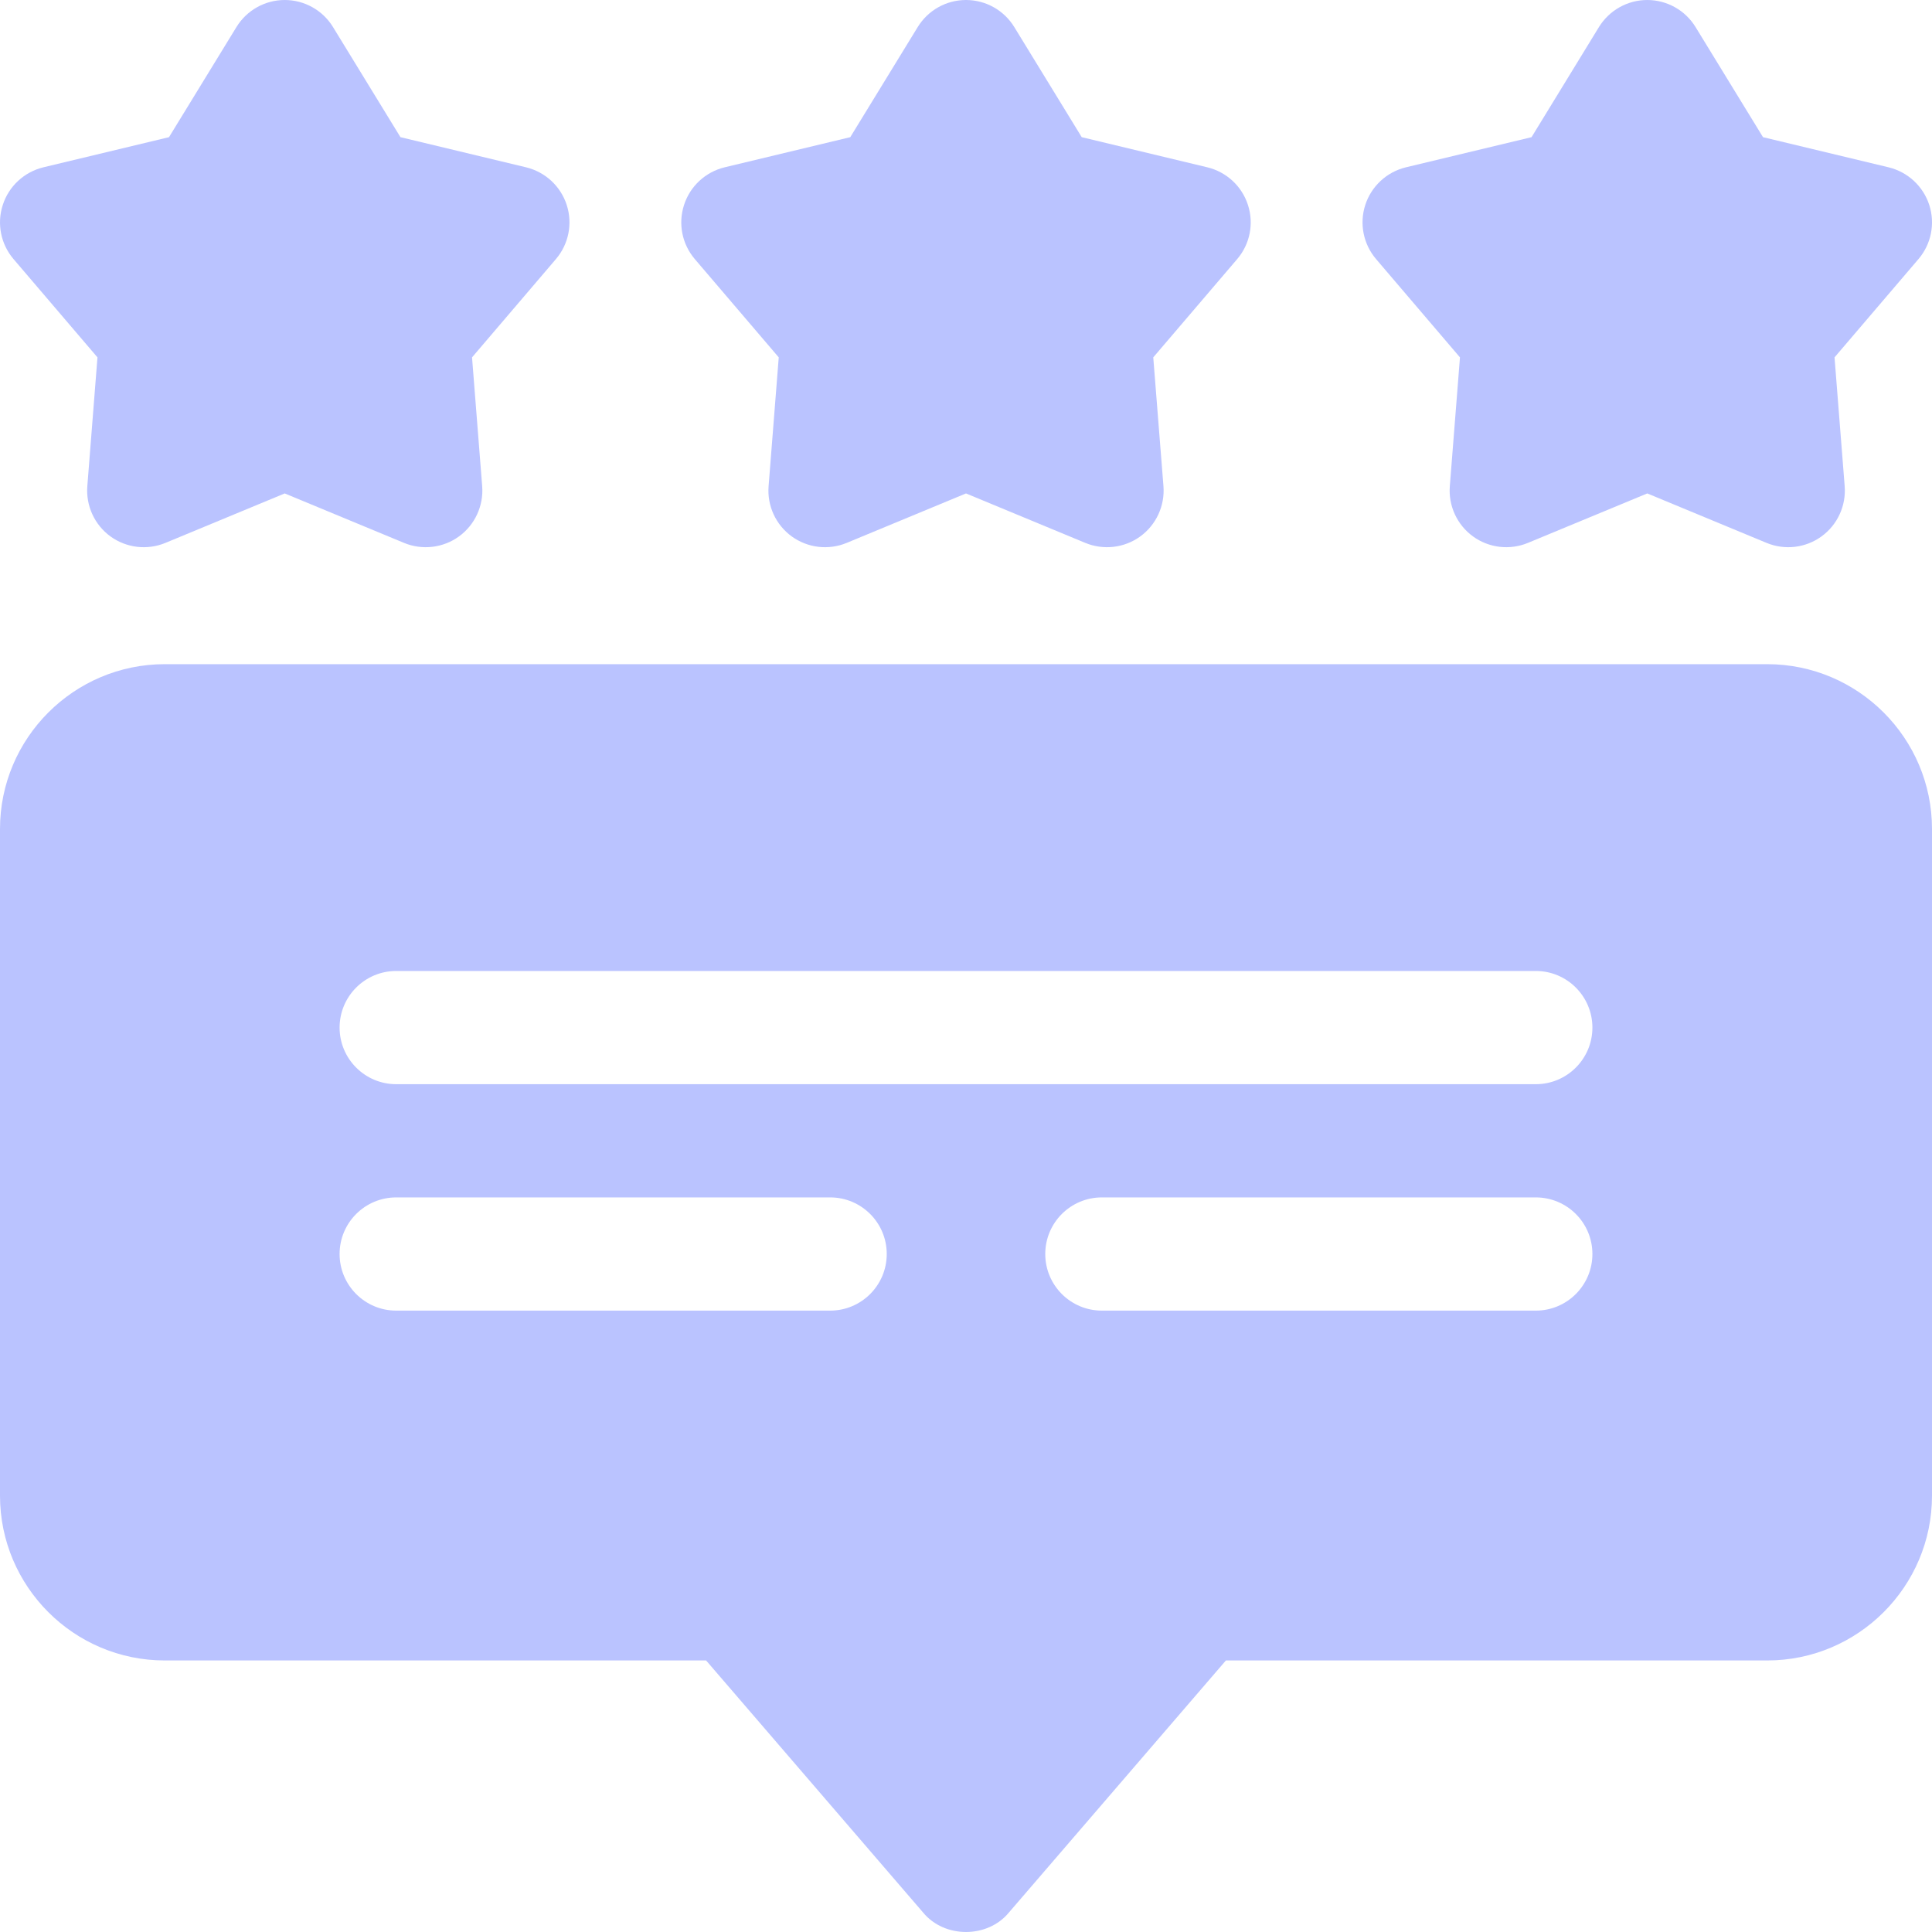
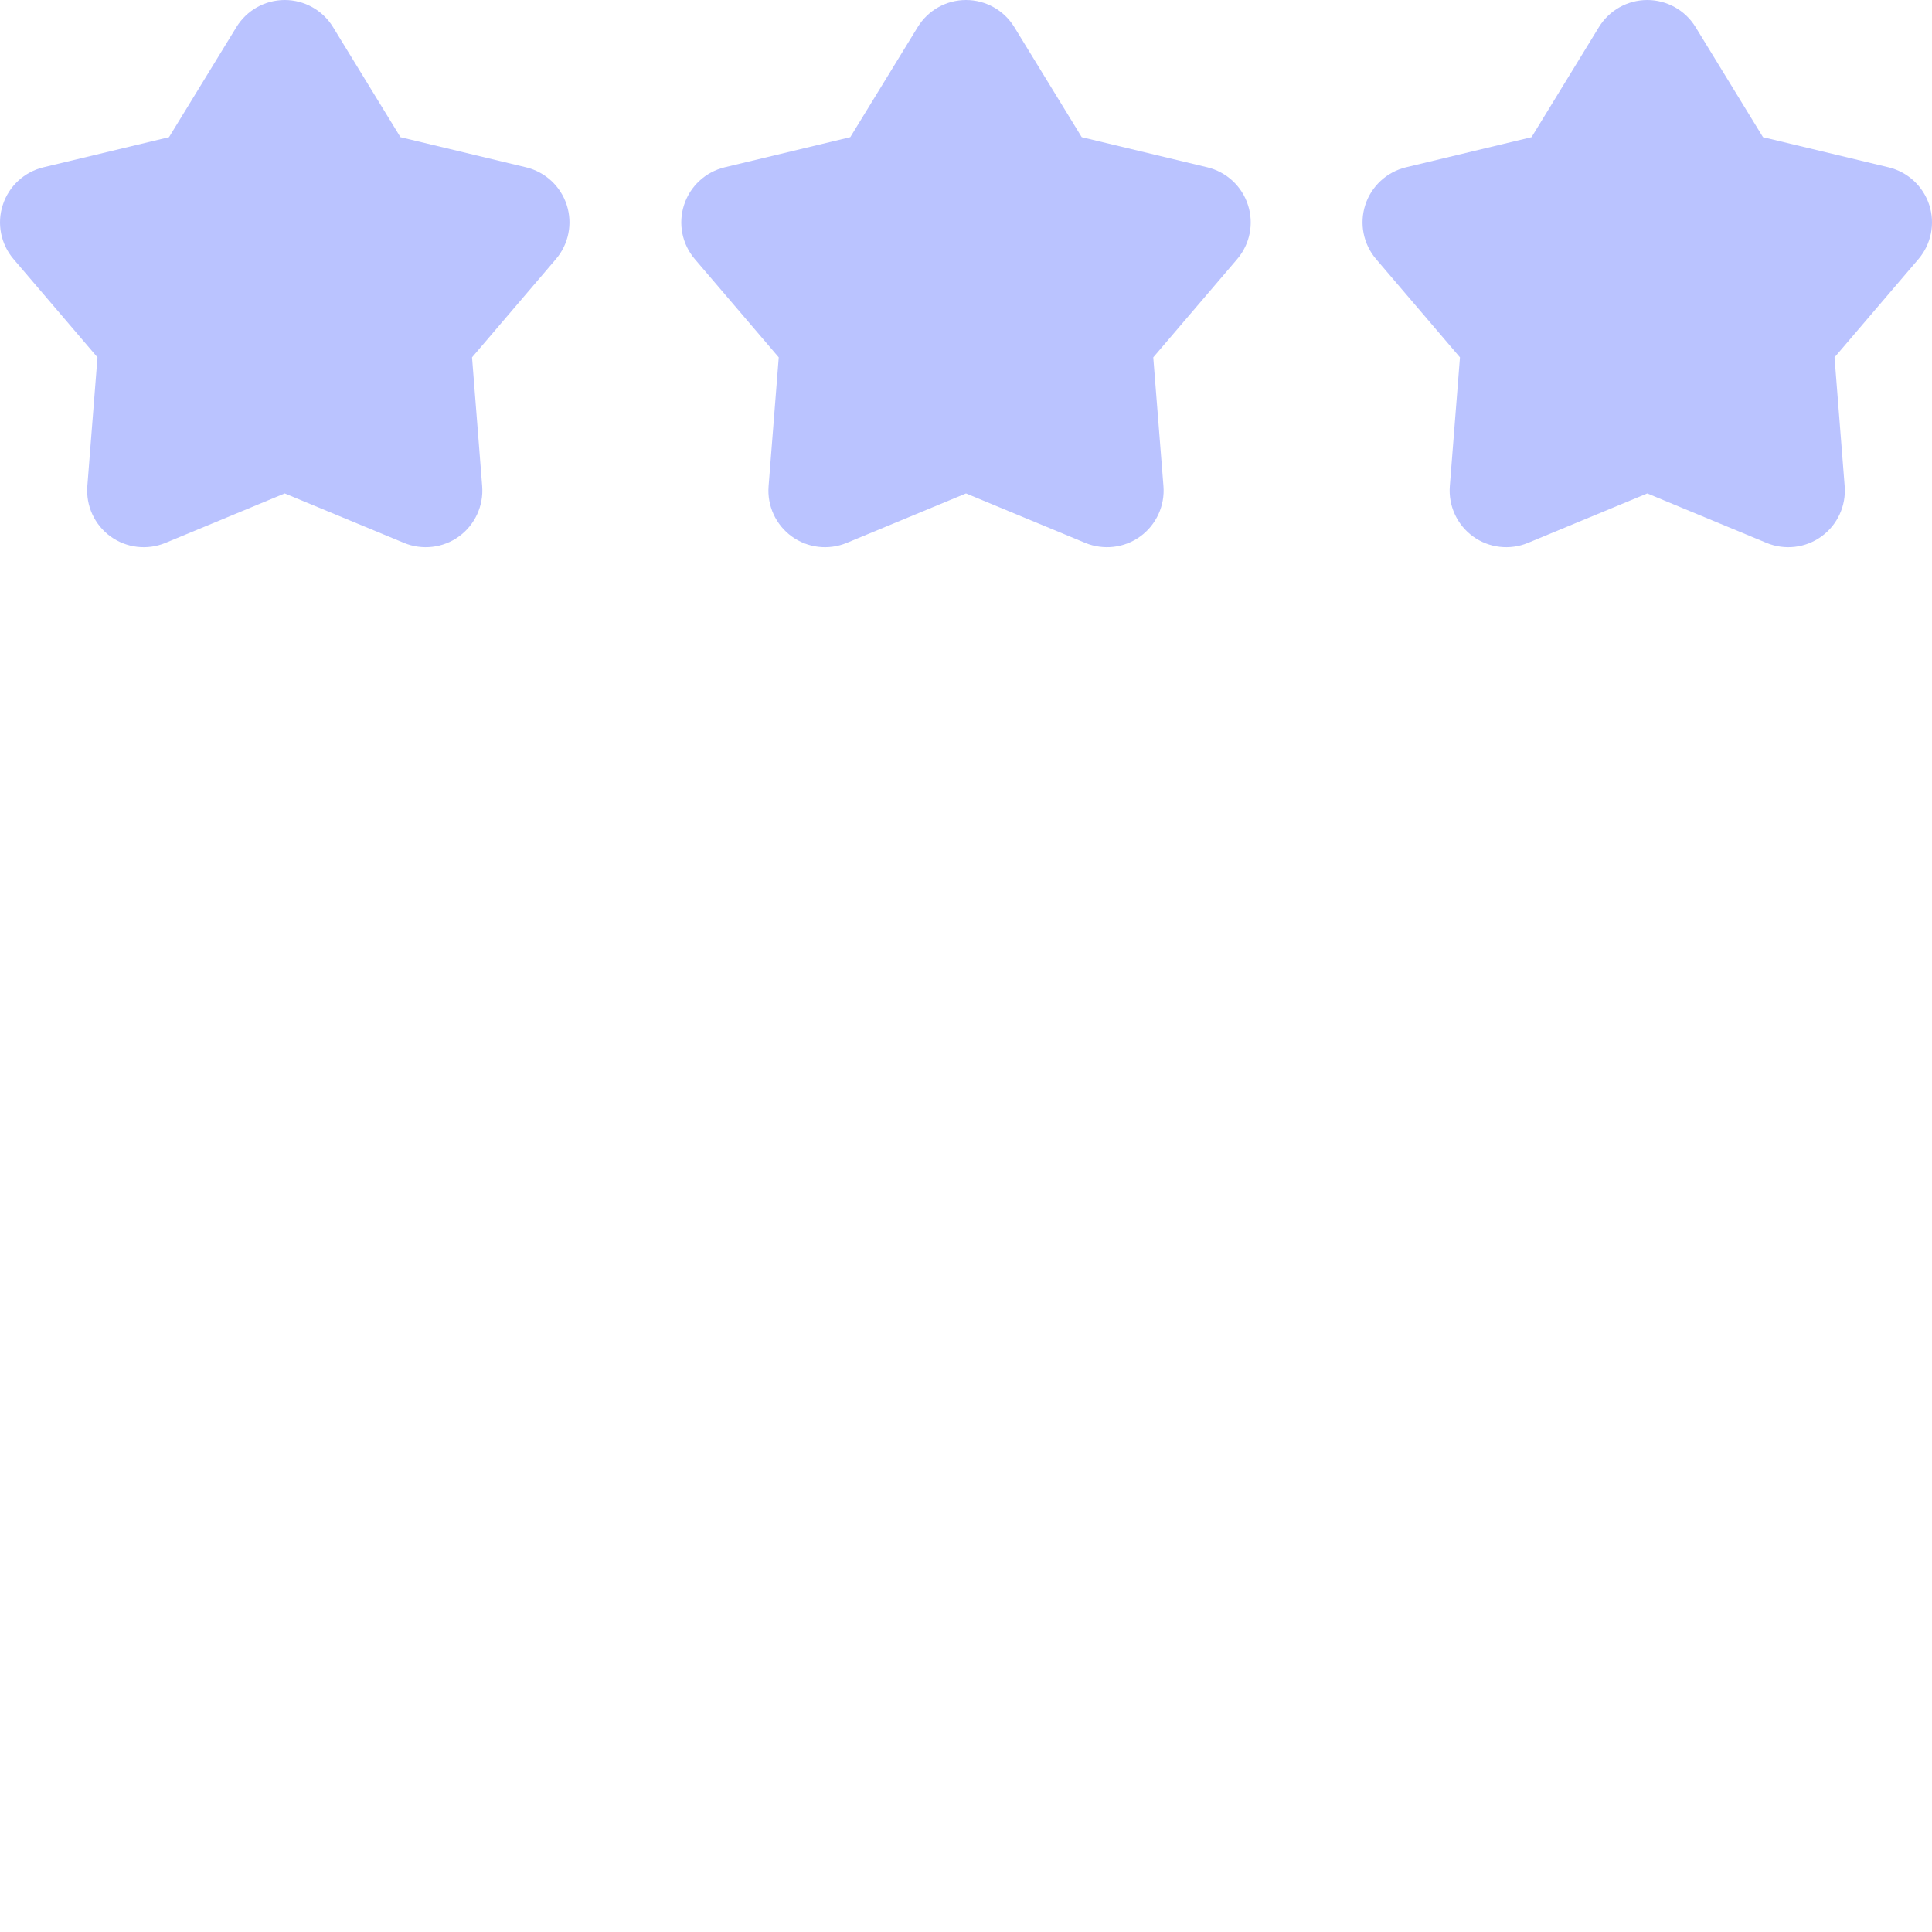
<svg xmlns="http://www.w3.org/2000/svg" width="40" height="40" id="screenshot-7a42d217-9f62-80fc-8006-5adf34acc5ee" viewBox="0 0 40 40" fill="none" version="1.1">
  <g id="shape-7a42d217-9f62-80fc-8006-5adf34acc5ee" height="512" width="512" rx="0" ry="0" style="fill: rgb(0, 0, 0);">
    <g id="shape-7a42d217-9f62-80fc-8006-5adf34acc5ef" style="display: none;">
      <g class="fills" id="fills-7a42d217-9f62-80fc-8006-5adf34acc5ef">
        <rect width="40" height="40" x="0" transform="matrix(1, 0, 0, 1, 0, 0)" style="fill: rgb(186, 195, 255); fill-opacity: 1;" ry="0" fill="none" rx="0" y="0" />
      </g>
    </g>
    <g id="shape-7a42d217-9f62-80fc-8006-5adf34acc5f0">
      <g class="fills" id="fills-7a42d217-9f62-80fc-8006-5adf34acc5f0">
        <path d="M30.227,7.399L30.017,10.065C29.985,10.471,30.166,10.866,30.497,11.106C30.827,11.346,31.259,11.395,31.634,11.240L34.105,10.216L36.575,11.240C36.952,11.396,37.383,11.345,37.712,11.106C38.043,10.866,38.224,10.471,38.192,10.065L37.982,7.399L39.719,5.365C39.984,5.055,40.069,4.630,39.943,4.242C39.816,3.854,39.498,3.560,39.101,3.464L36.501,2.840L35.104,0.559C34.891,0.212,34.512,0.000,34.105,0.000C33.697,0.000,33.319,0.212,33.105,0.559L31.709,2.840L29.108,3.464C28.712,3.560,28.393,3.854,28.267,4.242C28.141,4.630,28.226,5.055,28.491,5.365Z" style="fill: rgb(186, 195, 255); fill-opacity: 1;" />
      </g>
    </g>
    <g id="shape-7a42d217-9f62-80fc-8006-5adf34acc5f1">
      <g class="fills" id="fills-7a42d217-9f62-80fc-8006-5adf34acc5f1">
        <path d="M16.123,7.399L15.913,10.065C15.880,10.471,16.062,10.866,16.392,11.106C16.722,11.345,17.152,11.396,17.530,11.240L20.000,10.216L22.470,11.240C22.845,11.395,23.278,11.346,23.608,11.106C23.938,10.866,24.120,10.471,24.088,10.065L23.877,7.399L25.614,5.365C25.879,5.055,25.964,4.630,25.837,4.242C25.712,3.854,25.393,3.560,24.997,3.464L22.396,2.840L20.999,0.559C20.786,0.212,20.408,0.000,20.000,0.000C19.592,0.000,19.214,0.212,19.001,0.559L17.604,2.840L15.003,3.464C14.607,3.560,14.288,3.854,14.163,4.242C14.036,4.630,14.121,5.055,14.386,5.365Z" style="fill: rgb(186, 195, 255); fill-opacity: 1;" />
      </g>
    </g>
    <g id="shape-7a42d217-9f62-80fc-8006-5adf34acc5f2">
      <g class="fills" id="fills-7a42d217-9f62-80fc-8006-5adf34acc5f2">
        <path d="M2.018,7.399L1.808,10.065C1.776,10.471,1.957,10.866,2.287,11.106C2.617,11.345,3.048,11.396,3.425,11.240L5.895,10.216L8.365,11.240C8.740,11.395,9.173,11.346,9.503,11.106C9.833,10.866,10.015,10.471,9.983,10.065L9.773,7.399L11.509,5.365C11.774,5.055,11.859,4.630,11.733,4.242C11.607,3.854,11.288,3.560,10.892,3.464L8.291,2.840L6.894,0.559C6.681,0.212,6.303,0.000,5.895,0.000C5.487,0.000,5.109,0.212,4.896,0.559L3.499,2.840L0.898,3.464C0.502,3.560,0.183,3.854,0.058,4.242C-0.069,4.630,0.016,5.055,0.281,5.365Z" style="fill: rgb(186, 195, 255); fill-opacity: 1;" />
      </g>
    </g>
    <g id="shape-7a42d217-9f62-80fc-8006-5adf34acc5f3">
      <g class="fills" id="fills-7a42d217-9f62-80fc-8006-5adf34acc5f3">
-         <path d="M36.588,13.751L3.412,13.751C1.530,13.751,0.000,15.282,0.000,17.163L0.000,30.966C0.000,32.848,1.530,34.378,3.412,34.378L14.619,34.378L19.112,39.597C19.553,40.134,20.447,40.134,20.888,39.597L25.381,34.378L36.588,34.378C38.469,34.378,40.000,32.848,40.000,30.966L40.000,17.163C40.000,15.282,38.469,13.751,36.588,13.751ZZM22.813,27.135C22.166,27.135,21.641,26.610,21.641,25.963C21.641,25.315,22.166,24.791,22.813,24.791L31.797,24.791C32.444,24.791,32.969,25.315,32.969,25.963C32.969,26.610,32.444,27.135,31.797,27.135ZM31.797,22.447L8.203,22.447C7.556,22.447,7.031,21.922,7.031,21.275C7.031,20.628,7.556,20.103,8.203,20.103L31.797,20.103C32.444,20.103,32.969,20.628,32.969,21.275C32.969,21.922,32.444,22.447,31.797,22.447ZZM18.359,25.963C18.359,26.610,17.834,27.135,17.188,27.135L8.203,27.135C7.556,27.135,7.031,26.610,7.031,25.963C7.031,25.315,7.556,24.791,8.203,24.791L17.188,24.791C17.834,24.791,18.359,25.315,18.359,25.963ZZ" style="fill: rgb(186, 195, 255); fill-opacity: 1;" />
-       </g>
+         </g>
    </g>
  </g>
</svg>